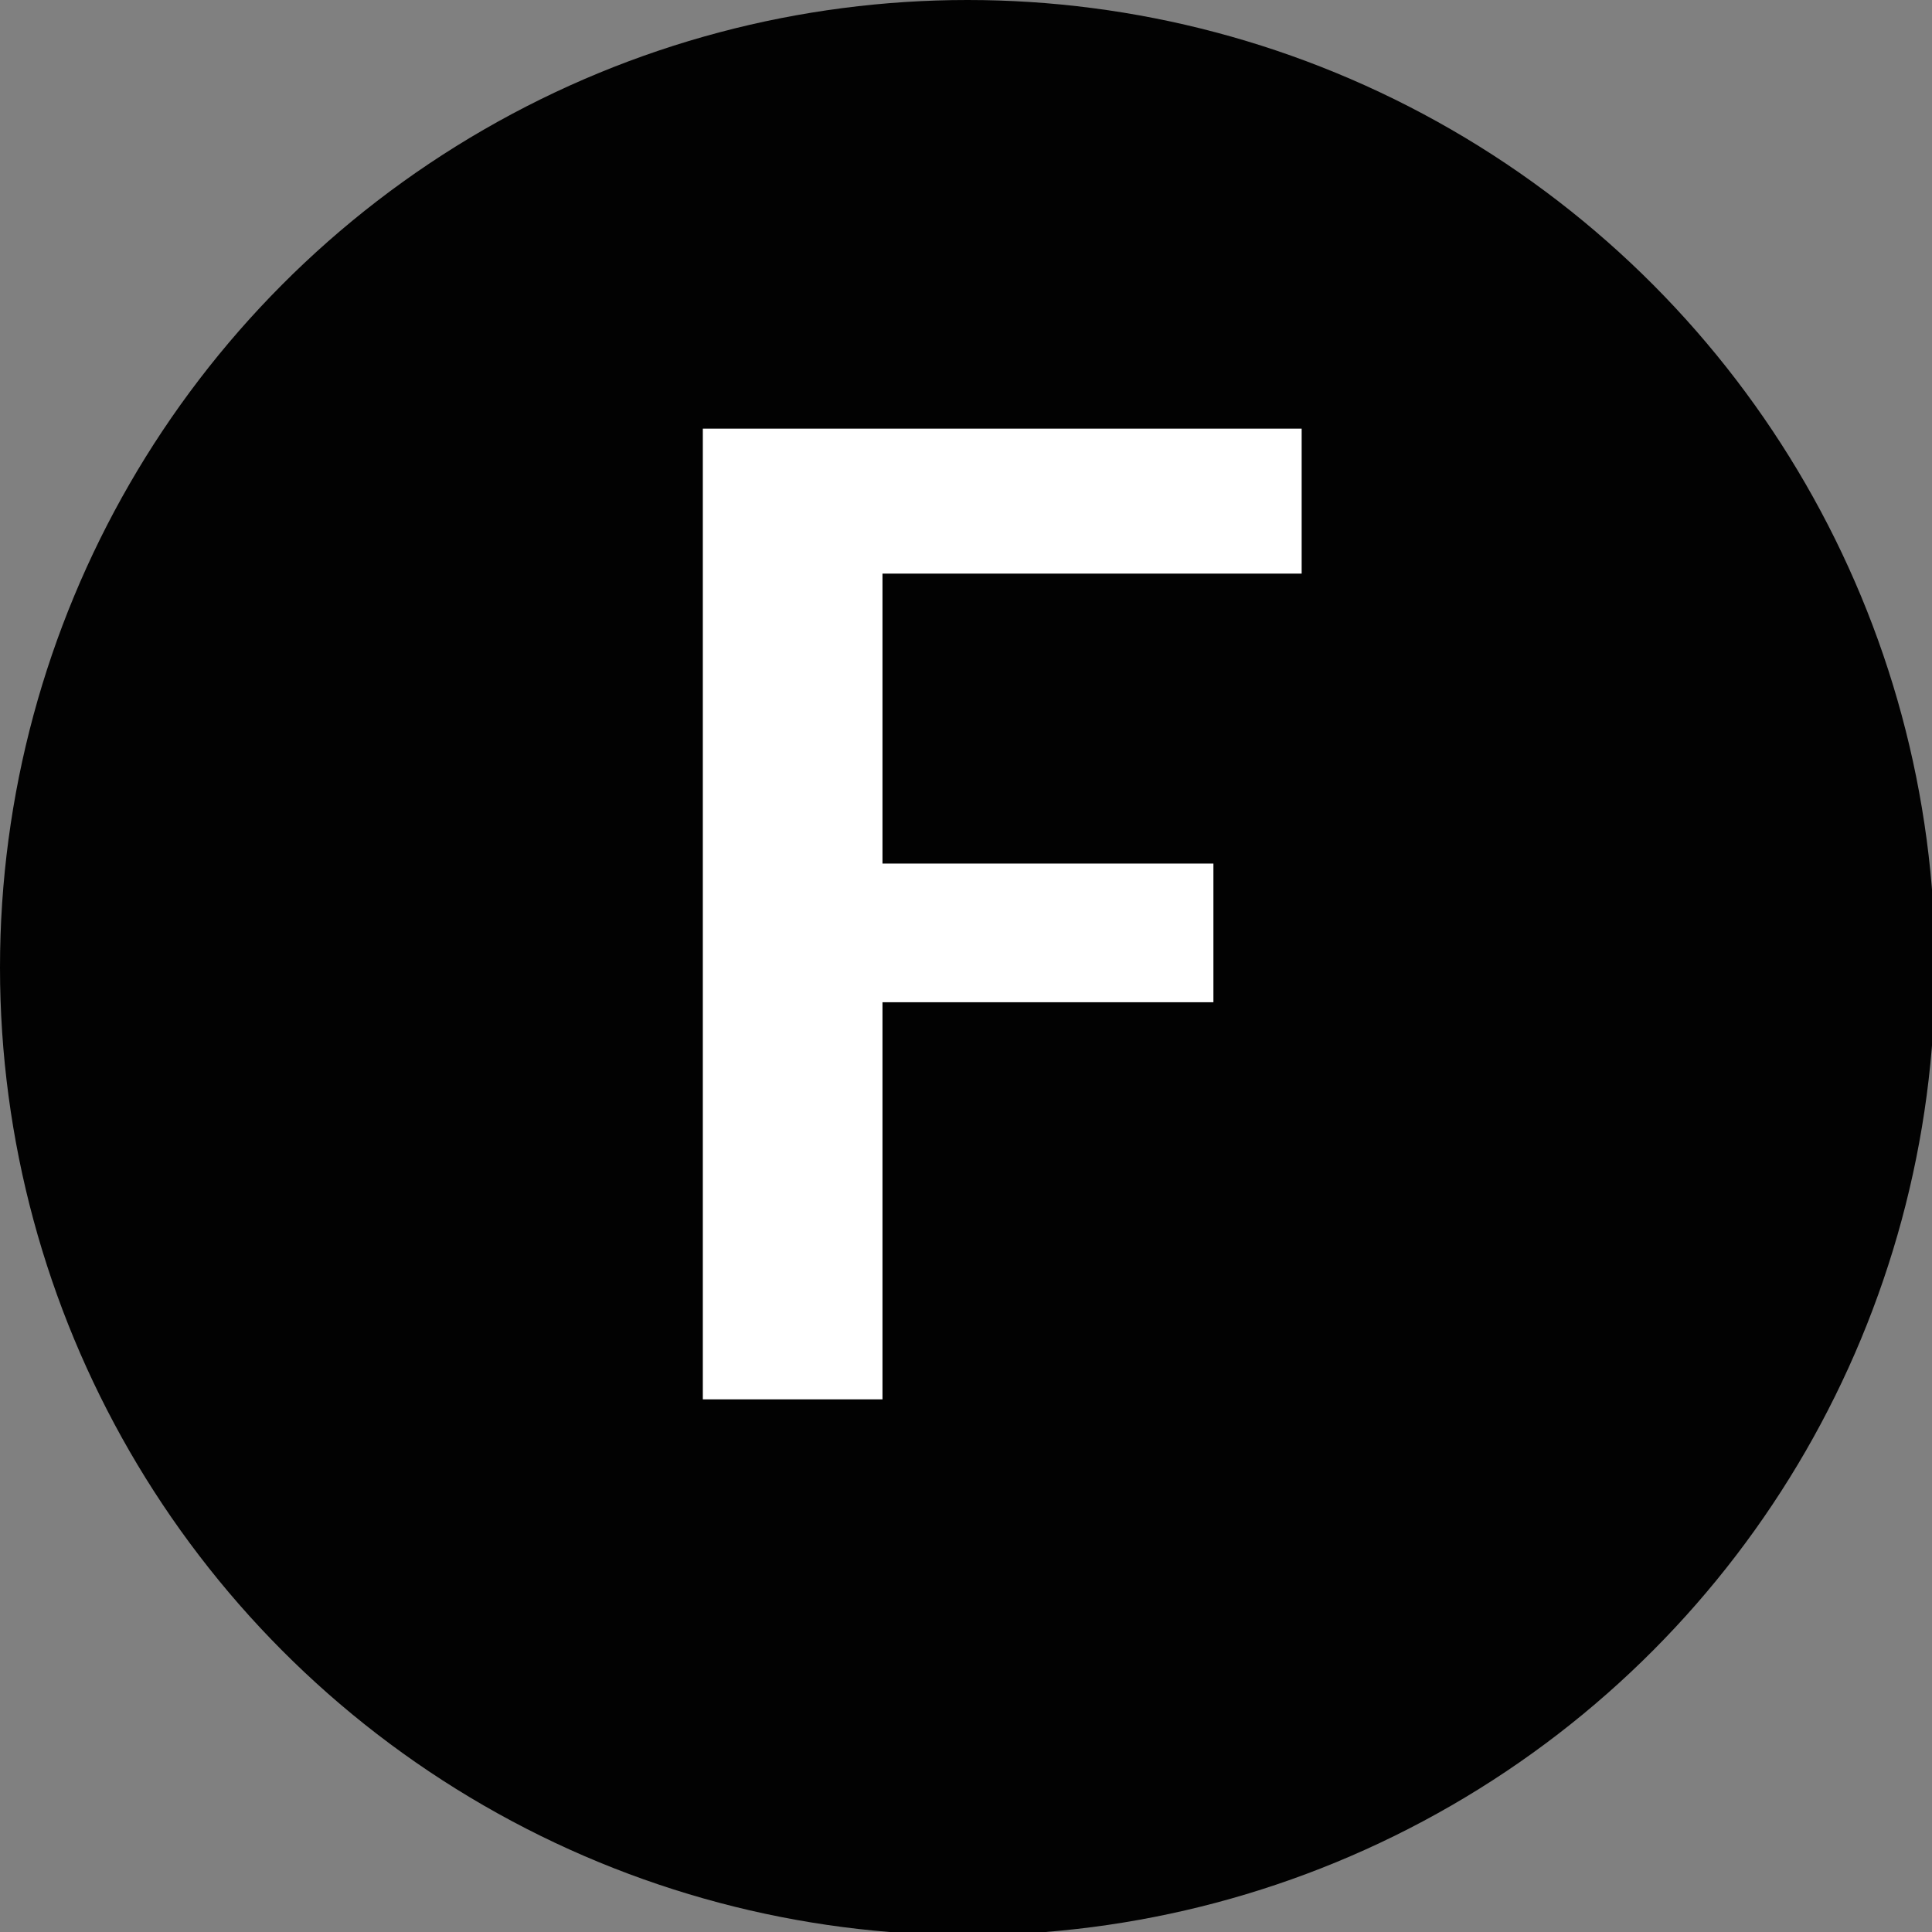
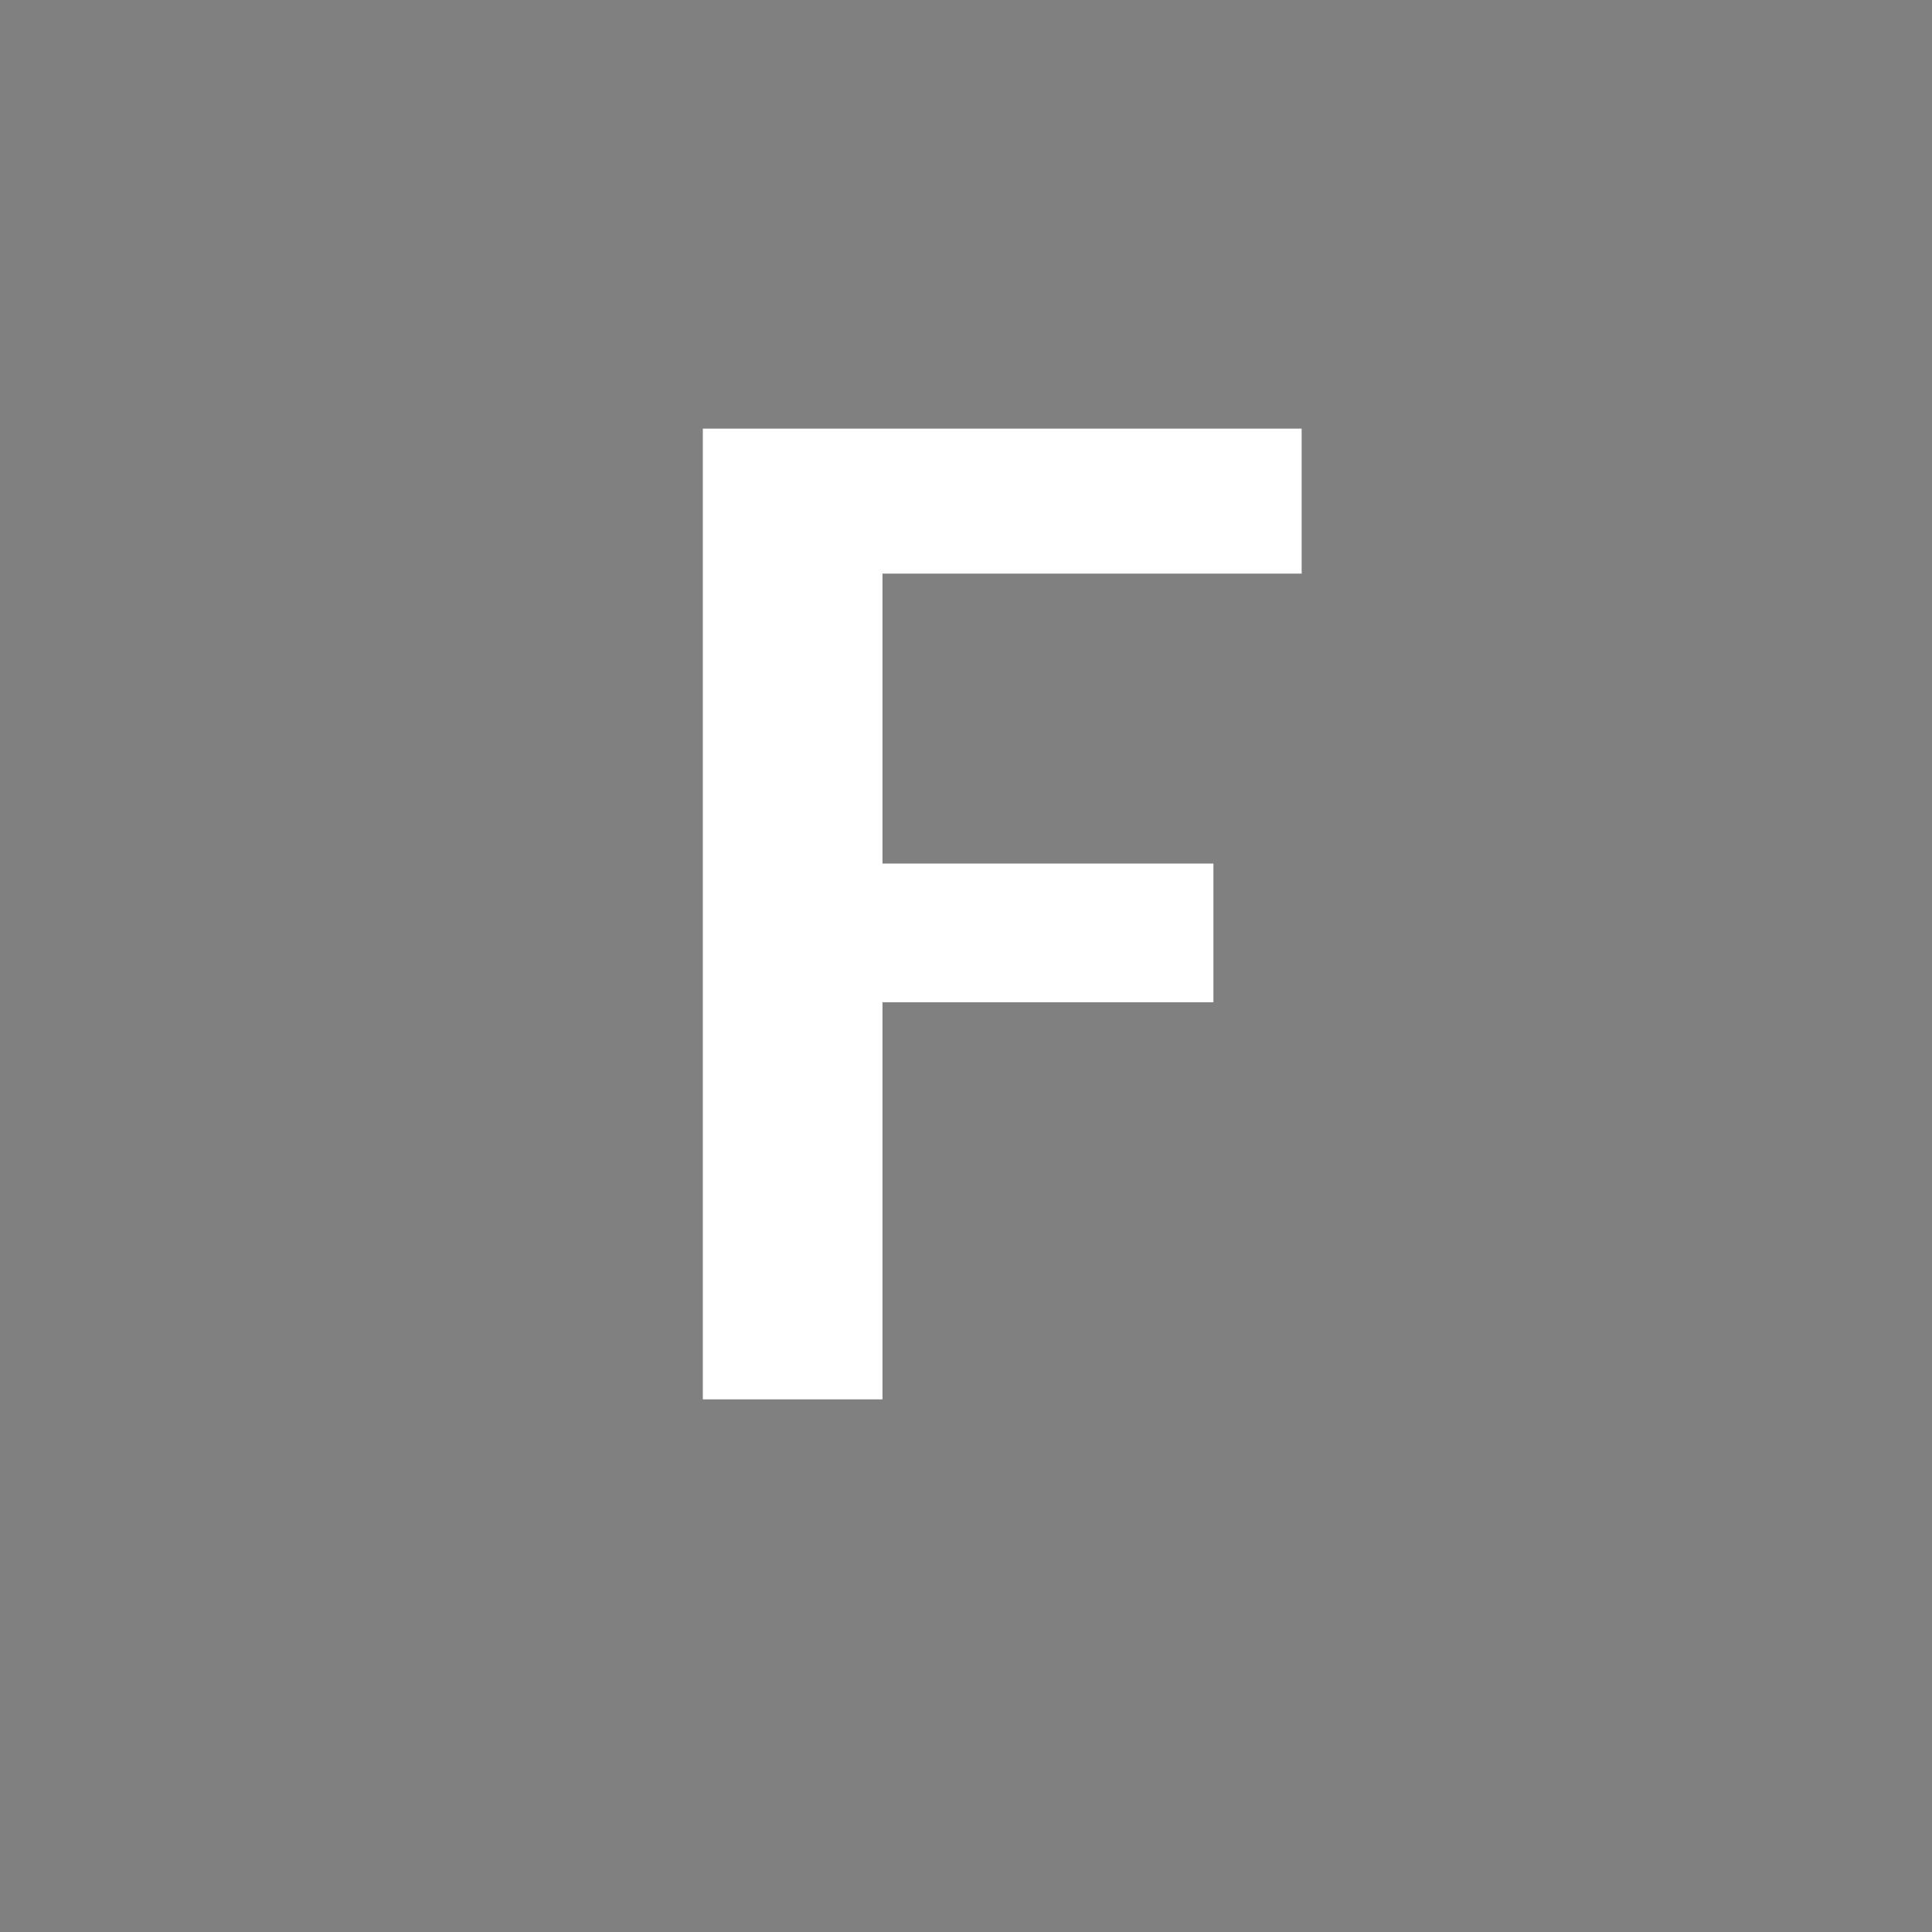
<svg xmlns="http://www.w3.org/2000/svg" id="b" data-name="Layer 2" viewBox="0 0 61.3 61.3">
  <rect x="0" y="0" width="61.3" height="61.3" fill="#808080" stroke="none" />
  <g id="c" data-name="BLUE - WELCOME HOME">
    <g>
-       <circle cx="30.7" cy="30.7" r="30.7" style="fill: #020202;" />
      <g id="d" data-name="F">
        <path d="m22.3,13.6h19v4.6h-13.3v9.2h10.5v4.4h-10.5v12.6h-5.7V13.6Z" style="fill: #fff;" />
      </g>
    </g>
  </g>
</svg>